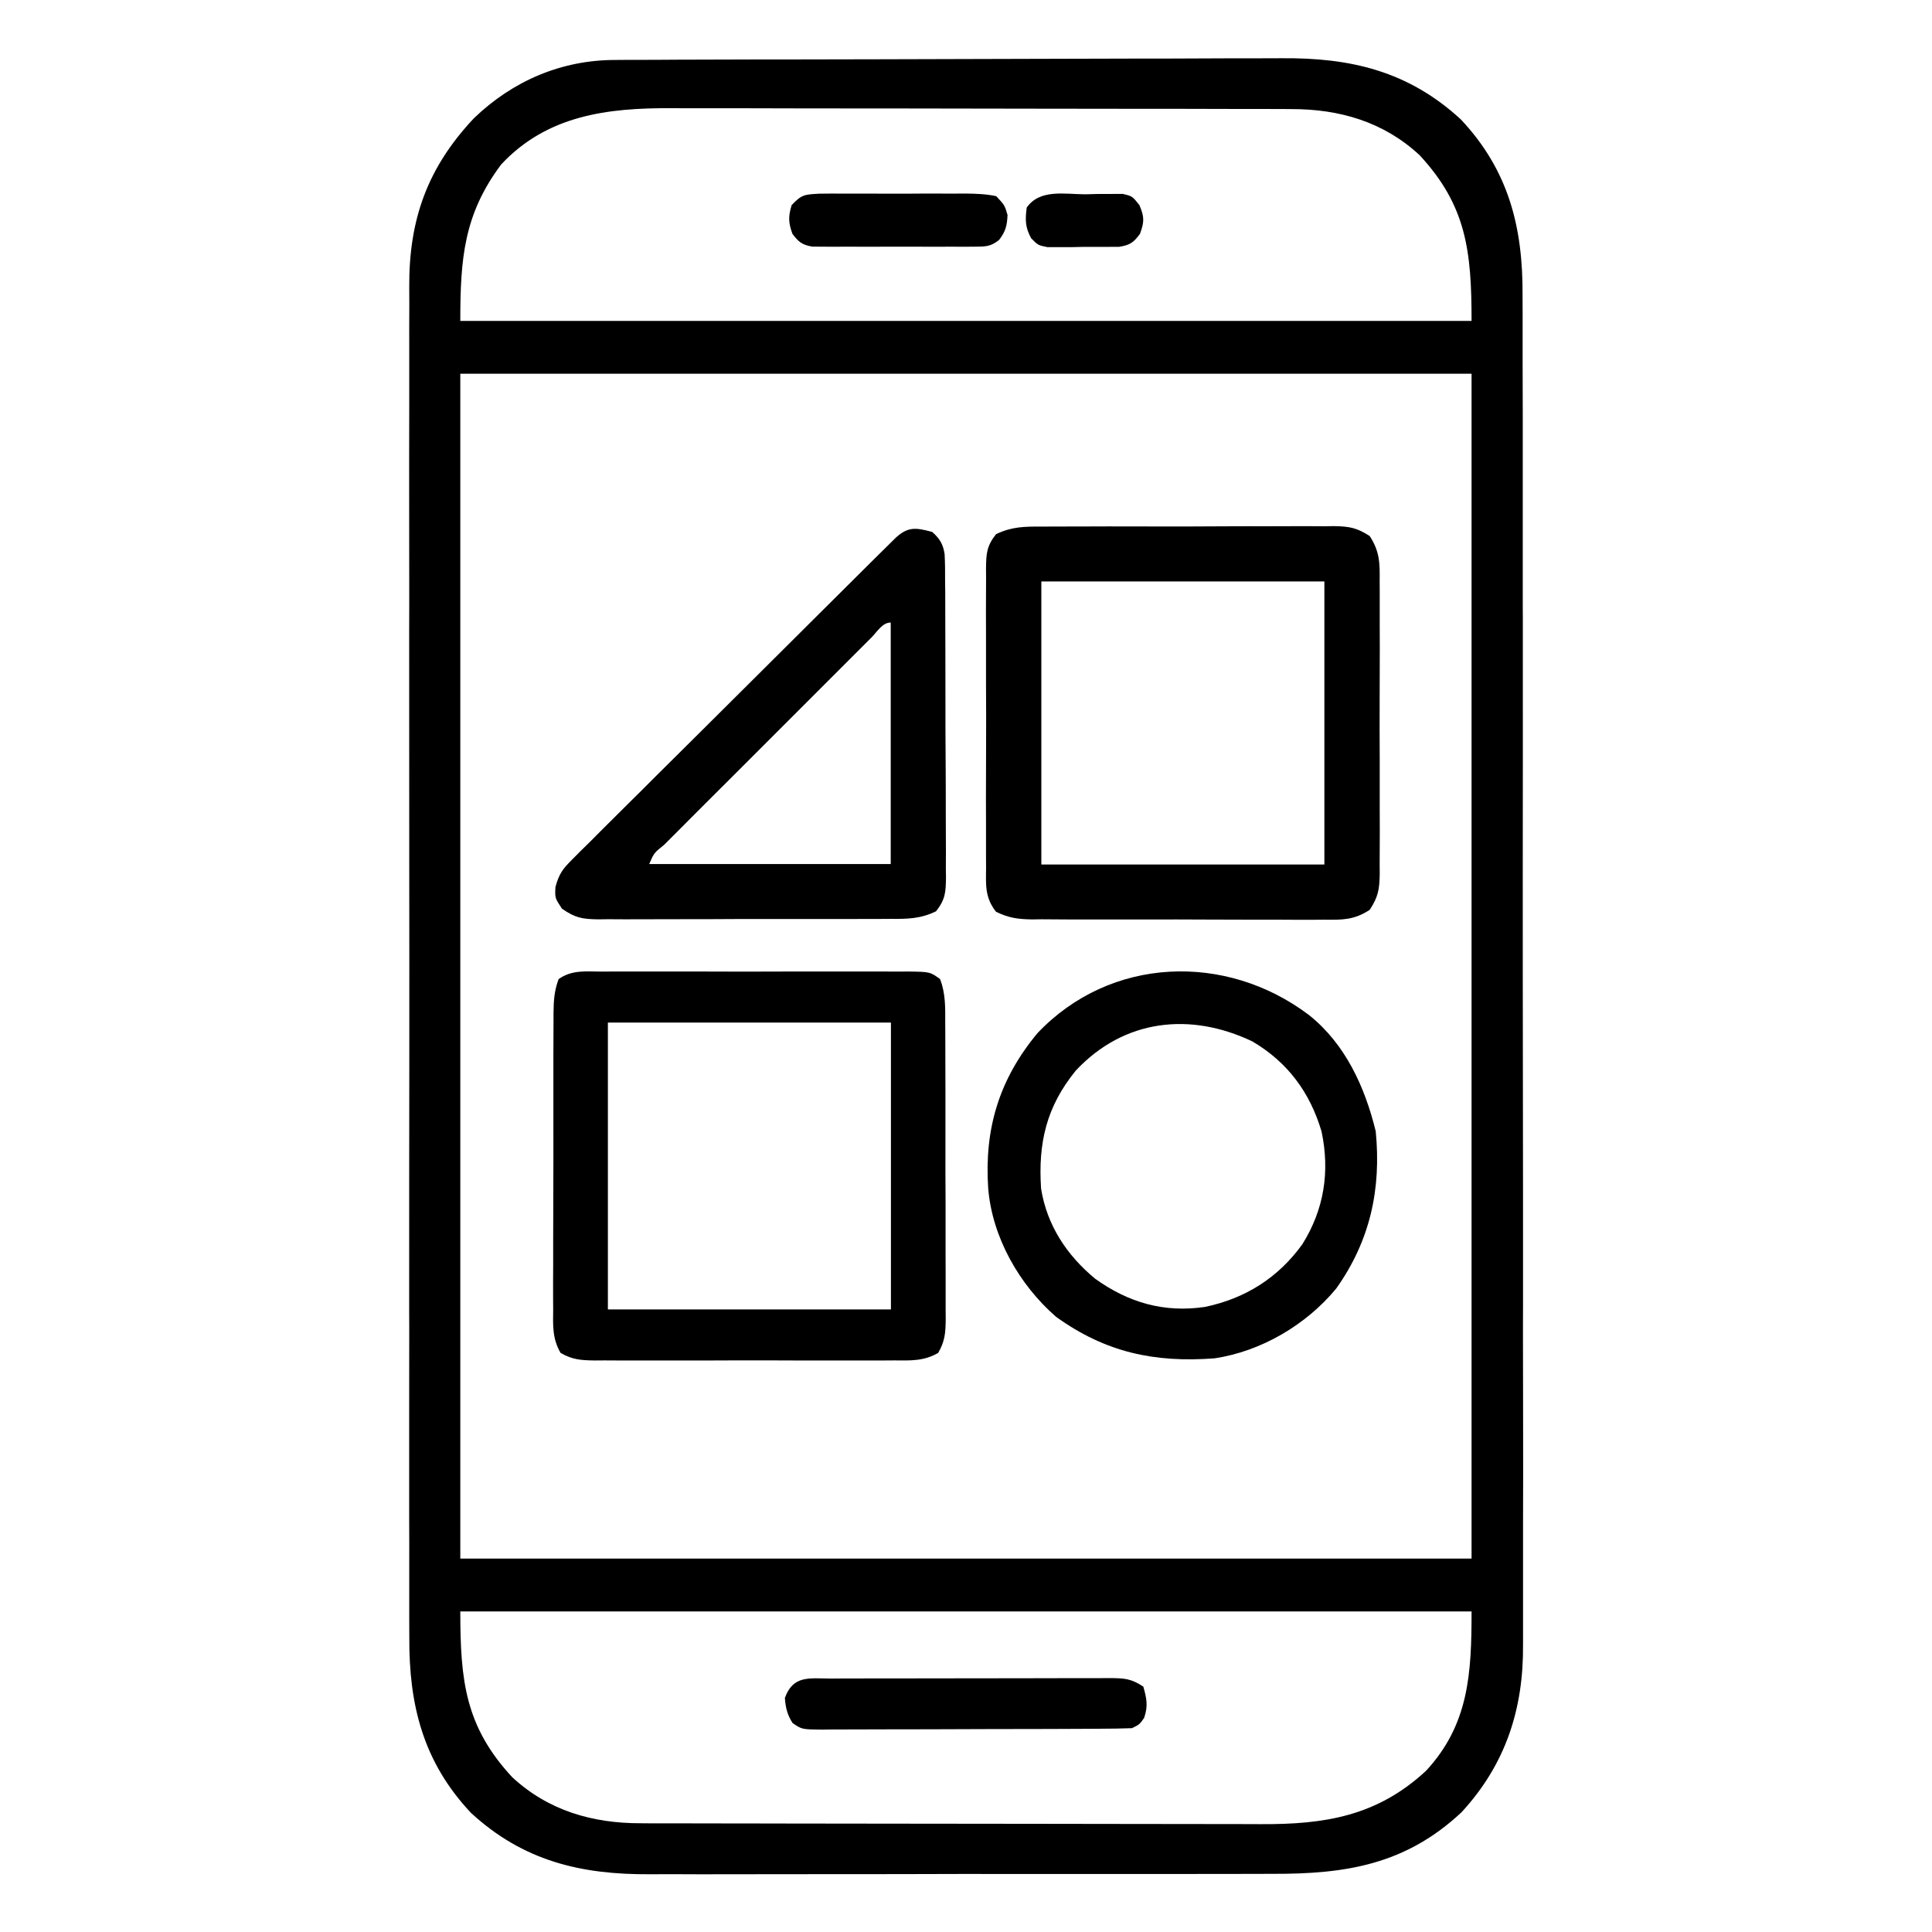
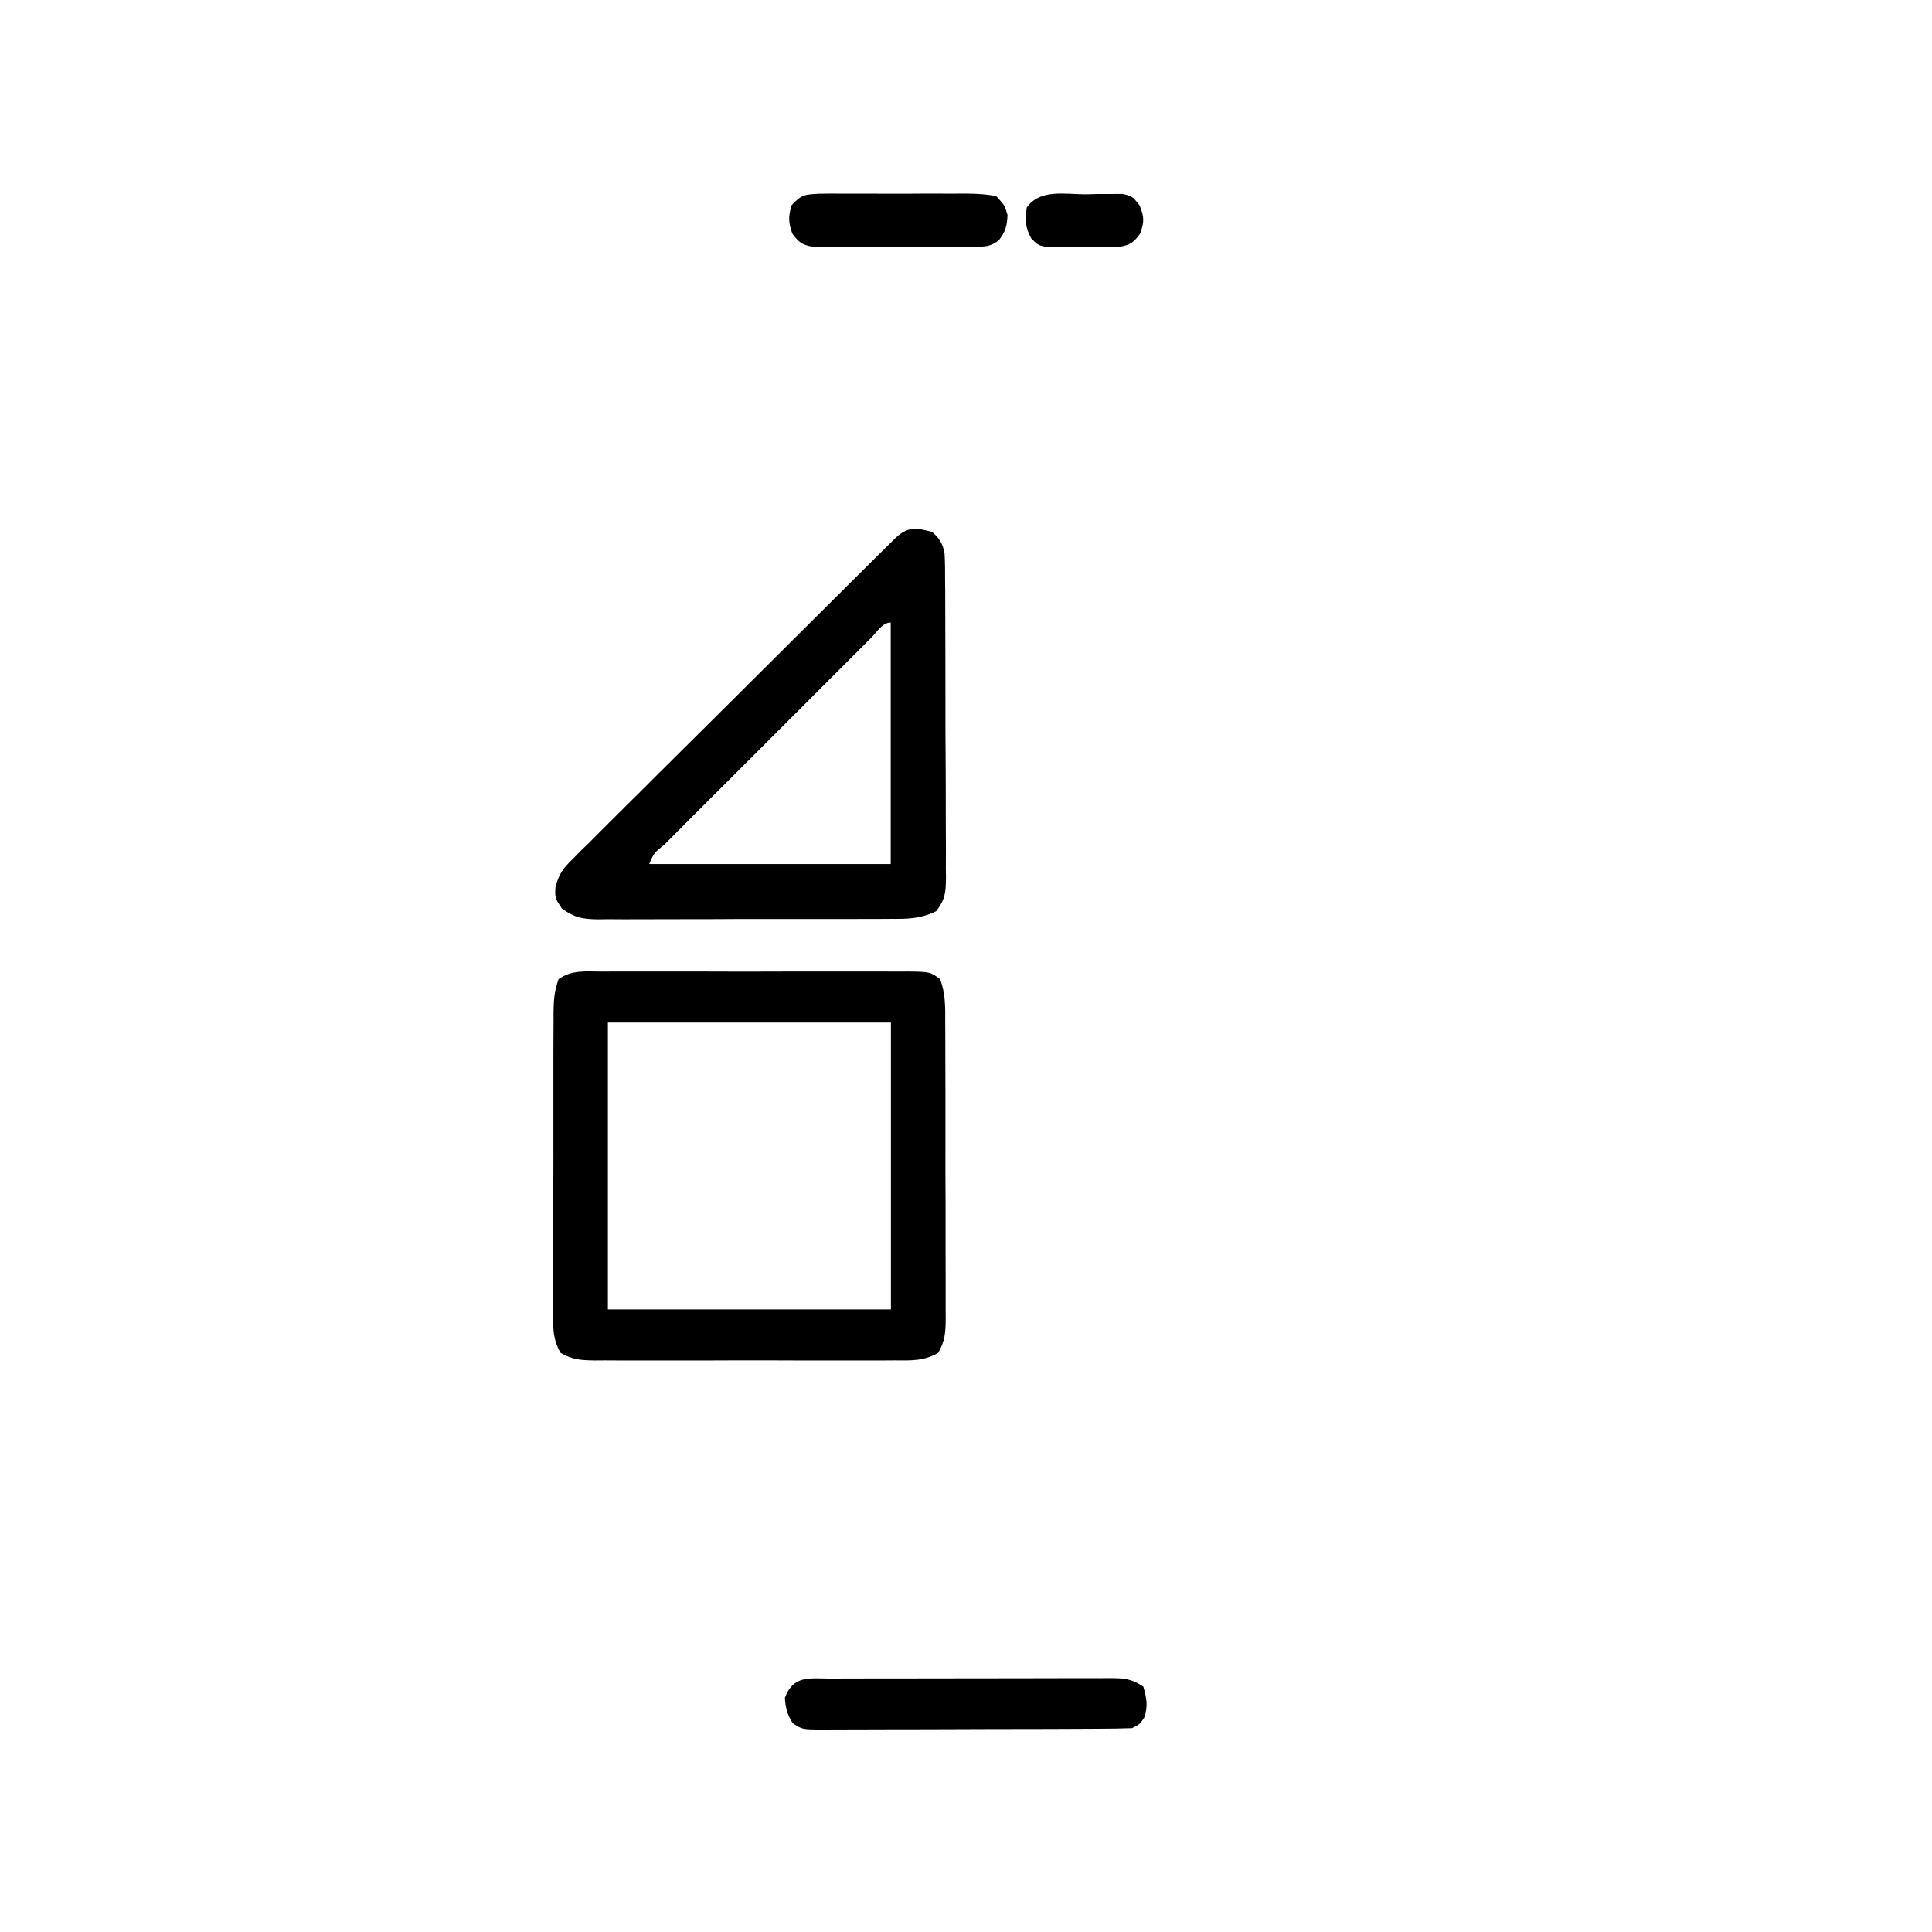
<svg xmlns="http://www.w3.org/2000/svg" width="28" height="28" viewBox="0 0 28 28" fill="none">
-   <path d="M8.916 0.869C8.96 0.869 9.005 0.868 9.051 0.868C9.201 0.867 9.351 0.867 9.501 0.867C9.609 0.866 9.716 0.866 9.824 0.865C10.178 0.864 10.531 0.863 10.884 0.862C11.006 0.862 11.128 0.862 11.25 0.862C11.757 0.86 12.265 0.859 12.772 0.859C13.498 0.858 14.224 0.856 14.949 0.853C15.46 0.851 15.971 0.85 16.482 0.849C16.787 0.849 17.092 0.849 17.396 0.847C17.684 0.845 17.971 0.845 18.258 0.845C18.363 0.845 18.468 0.845 18.573 0.844C19.575 0.835 20.411 1.03 21.173 1.732C21.864 2.468 22.072 3.292 22.066 4.279C22.066 4.366 22.067 4.454 22.067 4.541C22.068 4.78 22.068 5.019 22.067 5.257C22.067 5.516 22.068 5.774 22.069 6.032C22.07 6.537 22.07 7.042 22.069 7.547C22.069 7.958 22.069 8.369 22.069 8.779C22.069 8.838 22.07 8.897 22.07 8.957C22.07 9.076 22.07 9.195 22.07 9.314C22.071 10.428 22.07 11.543 22.069 12.658C22.069 13.676 22.069 14.695 22.071 15.713C22.073 16.761 22.073 17.808 22.073 18.855C22.073 18.974 22.073 19.092 22.072 19.211C22.072 19.269 22.072 19.327 22.072 19.387C22.072 19.797 22.073 20.207 22.074 20.617C22.075 21.117 22.075 21.617 22.073 22.117C22.073 22.372 22.073 22.627 22.073 22.882C22.074 23.116 22.074 23.349 22.073 23.583C22.073 23.667 22.073 23.751 22.073 23.835C22.081 24.764 21.823 25.568 21.183 26.263C20.372 27.024 19.503 27.161 18.441 27.157C18.333 27.157 18.225 27.157 18.118 27.158C17.827 27.159 17.537 27.159 17.247 27.159C17.003 27.158 16.76 27.159 16.517 27.159C15.943 27.16 15.368 27.16 14.794 27.159C14.203 27.158 13.613 27.159 13.022 27.161C12.513 27.162 12.005 27.162 11.496 27.162C11.193 27.162 10.889 27.162 10.586 27.163C10.301 27.164 10.016 27.164 9.731 27.162C9.627 27.162 9.523 27.162 9.418 27.163C8.42 27.169 7.584 26.972 6.825 26.273C6.133 25.536 5.926 24.712 5.932 23.726C5.932 23.638 5.931 23.55 5.931 23.463C5.93 23.224 5.931 22.985 5.931 22.746C5.932 22.487 5.931 22.229 5.93 21.971C5.929 21.465 5.93 20.959 5.93 20.454C5.931 20.043 5.931 19.632 5.931 19.221C5.931 19.162 5.931 19.104 5.93 19.043C5.93 18.924 5.93 18.805 5.93 18.686C5.93 17.571 5.93 16.456 5.932 15.341C5.933 14.385 5.932 13.429 5.931 12.473C5.93 11.362 5.93 10.251 5.93 9.139C5.93 9.021 5.931 8.902 5.931 8.784C5.931 8.725 5.931 8.667 5.931 8.607C5.931 8.197 5.931 7.786 5.93 7.376C5.929 6.876 5.93 6.375 5.931 5.875C5.931 5.62 5.932 5.365 5.931 5.11C5.93 4.876 5.931 4.642 5.932 4.408C5.932 4.324 5.932 4.24 5.931 4.156C5.926 3.179 6.196 2.429 6.867 1.715C7.429 1.173 8.137 0.869 8.916 0.869ZM7.264 2.383C6.723 3.104 6.671 3.747 6.671 4.651C11.507 4.651 16.344 4.651 21.327 4.651C21.327 3.641 21.253 2.981 20.574 2.249C20.053 1.765 19.413 1.58 18.714 1.581C18.651 1.58 18.651 1.58 18.587 1.58C18.448 1.58 18.308 1.58 18.169 1.579C18.069 1.579 17.968 1.579 17.868 1.579C17.596 1.578 17.324 1.578 17.052 1.577C16.882 1.577 16.711 1.577 16.541 1.577C16.008 1.576 15.475 1.575 14.942 1.575C14.328 1.575 13.713 1.574 13.099 1.572C12.624 1.571 12.148 1.571 11.673 1.571C11.389 1.571 11.105 1.57 10.822 1.569C10.555 1.568 10.287 1.568 10.021 1.569C9.923 1.569 9.825 1.569 9.728 1.568C8.806 1.563 7.929 1.67 7.264 2.383ZM6.671 5.416C6.671 11.083 6.671 16.75 6.671 22.588C11.507 22.588 16.344 22.588 21.327 22.588C21.327 16.922 21.327 11.255 21.327 5.416C16.491 5.416 11.654 5.416 6.671 5.416ZM6.671 23.354C6.671 24.364 6.745 25.024 7.423 25.756C7.945 26.24 8.585 26.425 9.284 26.424C9.346 26.424 9.346 26.424 9.41 26.425C9.55 26.425 9.689 26.425 9.829 26.425C9.929 26.425 10.03 26.426 10.13 26.426C10.402 26.427 10.674 26.427 10.946 26.427C11.116 26.427 11.286 26.428 11.457 26.428C11.99 26.429 12.523 26.429 13.056 26.43C13.67 26.43 14.284 26.431 14.899 26.432C15.374 26.433 15.85 26.434 16.325 26.434C16.609 26.434 16.892 26.434 17.176 26.435C17.443 26.436 17.71 26.436 17.977 26.436C18.075 26.436 18.173 26.436 18.27 26.437C19.203 26.442 19.959 26.32 20.667 25.664C21.29 24.992 21.327 24.249 21.327 23.354C16.491 23.354 11.654 23.354 6.671 23.354Z" fill="black" />
-   <path d="M15.094 7.632C15.143 7.632 15.192 7.631 15.243 7.631C15.405 7.63 15.567 7.63 15.73 7.63C15.843 7.63 15.956 7.63 16.069 7.629C16.305 7.629 16.542 7.629 16.779 7.63C17.082 7.631 17.385 7.63 17.688 7.628C17.922 7.626 18.155 7.627 18.388 7.627C18.5 7.627 18.612 7.627 18.724 7.626C18.88 7.625 19.036 7.626 19.192 7.627C19.262 7.626 19.262 7.626 19.332 7.625C19.553 7.629 19.662 7.646 19.851 7.769C19.998 7.995 19.998 8.164 19.995 8.428C19.995 8.478 19.996 8.527 19.996 8.578C19.997 8.74 19.997 8.902 19.996 9.065C19.996 9.178 19.996 9.29 19.997 9.403C19.997 9.64 19.996 9.877 19.995 10.113C19.994 10.417 19.994 10.72 19.996 11.023C19.997 11.256 19.997 11.49 19.996 11.723C19.996 11.835 19.996 11.947 19.997 12.058C19.997 12.215 19.996 12.371 19.995 12.527C19.996 12.597 19.996 12.597 19.996 12.667C19.992 12.888 19.975 12.997 19.851 13.186C19.626 13.334 19.456 13.332 19.192 13.329C19.143 13.329 19.094 13.33 19.043 13.33C18.881 13.331 18.719 13.33 18.556 13.329C18.443 13.329 18.33 13.329 18.217 13.329C17.981 13.329 17.744 13.328 17.507 13.327C17.204 13.325 16.901 13.325 16.598 13.326C16.364 13.327 16.131 13.326 15.898 13.326C15.786 13.325 15.674 13.325 15.562 13.326C15.406 13.326 15.25 13.325 15.094 13.323C15.047 13.324 15.001 13.324 14.954 13.325C14.75 13.321 14.62 13.304 14.435 13.214C14.274 13.008 14.288 12.832 14.291 12.577C14.29 12.502 14.29 12.502 14.29 12.425C14.289 12.258 14.289 12.092 14.29 11.925C14.29 11.81 14.29 11.694 14.289 11.578C14.289 11.336 14.29 11.094 14.291 10.851C14.293 10.54 14.292 10.23 14.29 9.919C14.289 9.68 14.289 9.441 14.29 9.203C14.29 9.088 14.29 8.973 14.289 8.859C14.289 8.699 14.29 8.539 14.291 8.378C14.291 8.331 14.29 8.284 14.29 8.235C14.293 8.02 14.3 7.914 14.435 7.742C14.66 7.633 14.846 7.63 15.094 7.632ZM15.092 8.427C15.092 9.781 15.092 11.134 15.092 12.529C16.446 12.529 17.799 12.529 19.194 12.529C19.194 11.175 19.194 9.822 19.194 8.427C17.84 8.427 16.487 8.427 15.092 8.427Z" fill="black" />
  <path d="M8.711 14.081C8.789 14.081 8.789 14.081 8.868 14.08C9.038 14.079 9.209 14.08 9.379 14.08C9.497 14.08 9.616 14.08 9.734 14.08C9.982 14.079 10.23 14.08 10.478 14.081C10.797 14.082 11.115 14.081 11.433 14.08C11.678 14.079 11.922 14.08 12.166 14.08C12.284 14.08 12.401 14.08 12.518 14.08C12.682 14.079 12.846 14.08 13.01 14.081C13.059 14.081 13.108 14.08 13.158 14.08C13.478 14.084 13.478 14.084 13.625 14.19C13.704 14.4 13.7 14.598 13.699 14.821C13.7 14.871 13.7 14.921 13.7 14.972C13.701 15.137 13.701 15.302 13.701 15.466C13.701 15.581 13.701 15.695 13.702 15.81C13.702 16.049 13.702 16.289 13.702 16.529C13.701 16.836 13.702 17.144 13.704 17.451C13.705 17.688 13.705 17.924 13.704 18.16C13.704 18.274 13.705 18.387 13.705 18.5C13.706 18.659 13.706 18.817 13.705 18.976C13.705 19.023 13.706 19.069 13.706 19.118C13.704 19.313 13.696 19.436 13.597 19.607C13.388 19.728 13.198 19.718 12.96 19.716C12.91 19.716 12.86 19.717 12.808 19.717C12.641 19.718 12.475 19.717 12.308 19.717C12.193 19.717 12.077 19.717 11.961 19.717C11.719 19.718 11.477 19.717 11.234 19.716C10.924 19.715 10.613 19.715 10.302 19.717C10.063 19.718 9.824 19.717 9.586 19.717C9.471 19.717 9.356 19.717 9.242 19.717C9.082 19.718 8.922 19.717 8.761 19.716C8.714 19.716 8.667 19.717 8.618 19.717C8.421 19.714 8.297 19.707 8.124 19.607C8.004 19.399 8.014 19.212 8.017 18.976C8.017 18.901 8.017 18.901 8.016 18.825C8.015 18.66 8.016 18.495 8.017 18.331C8.017 18.216 8.017 18.102 8.017 17.987C8.017 17.748 8.018 17.508 8.019 17.268C8.021 16.96 8.02 16.653 8.02 16.346C8.019 16.109 8.02 15.873 8.02 15.637C8.021 15.523 8.021 15.41 8.02 15.297C8.02 15.138 8.021 14.98 8.022 14.821C8.022 14.774 8.022 14.727 8.022 14.679C8.024 14.5 8.033 14.358 8.096 14.19C8.285 14.055 8.486 14.079 8.711 14.081ZM8.81 14.82C8.81 16.192 8.81 17.564 8.81 18.977C10.164 18.977 11.517 18.977 12.912 18.977C12.912 17.605 12.912 16.233 12.912 14.82C11.558 14.82 10.205 14.82 8.81 14.82Z" fill="black" />
  <path d="M13.51 7.709C13.619 7.806 13.668 7.885 13.69 8.03C13.697 8.16 13.698 8.29 13.697 8.421C13.698 8.471 13.698 8.521 13.699 8.572C13.7 8.737 13.7 8.902 13.7 9.066C13.7 9.181 13.701 9.295 13.701 9.41C13.702 9.649 13.702 9.889 13.702 10.129C13.701 10.436 13.703 10.744 13.705 11.051C13.707 11.288 13.707 11.524 13.707 11.76C13.707 11.873 13.707 11.987 13.708 12.1C13.71 12.259 13.709 12.417 13.708 12.575C13.709 12.622 13.71 12.669 13.71 12.718C13.707 12.931 13.701 13.035 13.566 13.207C13.341 13.316 13.155 13.319 12.907 13.317C12.858 13.317 12.809 13.318 12.758 13.318C12.596 13.319 12.434 13.319 12.271 13.319C12.158 13.319 12.045 13.319 11.932 13.319C11.696 13.32 11.459 13.32 11.222 13.319C10.919 13.318 10.616 13.319 10.313 13.321C10.079 13.322 9.846 13.322 9.613 13.322C9.501 13.322 9.389 13.322 9.278 13.323C9.121 13.324 8.965 13.323 8.809 13.322C8.739 13.323 8.739 13.323 8.669 13.324C8.439 13.32 8.338 13.304 8.144 13.169C8.042 13.014 8.042 13.014 8.05 12.855C8.101 12.667 8.155 12.593 8.291 12.458C8.354 12.395 8.354 12.395 8.418 12.33C8.464 12.285 8.51 12.239 8.558 12.193C8.63 12.12 8.63 12.12 8.704 12.046C8.837 11.913 8.97 11.781 9.103 11.649C9.243 11.512 9.381 11.373 9.52 11.234C9.753 11.002 9.987 10.77 10.221 10.538C10.551 10.211 10.88 9.883 11.209 9.555C11.437 9.328 11.665 9.101 11.893 8.874C11.948 8.819 12.003 8.764 12.059 8.709C12.24 8.528 12.422 8.348 12.604 8.167C12.674 8.098 12.674 8.098 12.744 8.028C12.786 7.987 12.828 7.945 12.871 7.903C12.908 7.866 12.944 7.83 12.982 7.793C13.163 7.627 13.278 7.648 13.51 7.709ZM12.629 9.24C12.597 9.272 12.565 9.304 12.532 9.337C12.498 9.371 12.464 9.404 12.43 9.439C12.318 9.55 12.207 9.662 12.095 9.774C12.018 9.851 11.941 9.928 11.864 10.005C11.702 10.167 11.54 10.329 11.378 10.491C11.17 10.699 10.962 10.907 10.754 11.115C10.594 11.274 10.435 11.434 10.275 11.593C10.199 11.67 10.122 11.747 10.045 11.823C9.938 11.93 9.831 12.037 9.724 12.145C9.692 12.177 9.66 12.209 9.627 12.242C9.478 12.362 9.478 12.362 9.409 12.522C10.564 12.522 11.719 12.522 12.909 12.522C12.909 11.367 12.909 10.212 12.909 9.022C12.788 9.022 12.71 9.159 12.629 9.24Z" fill="black" />
-   <path d="M18.97 14.71C19.498 15.13 19.781 15.753 19.938 16.395C20.02 17.233 19.858 17.981 19.365 18.675C18.931 19.2 18.28 19.584 17.603 19.686C16.735 19.751 16.027 19.603 15.306 19.085C14.774 18.622 14.381 17.935 14.322 17.226C14.263 16.36 14.48 15.642 15.036 14.973C16.093 13.858 17.768 13.802 18.97 14.71ZM15.59 15.517C15.165 16.04 15.044 16.563 15.088 17.226C15.173 17.757 15.459 18.19 15.87 18.531C16.355 18.88 16.872 19.028 17.463 18.941C18.049 18.819 18.526 18.517 18.875 18.032C19.19 17.527 19.276 16.982 19.153 16.399C18.986 15.833 18.661 15.393 18.15 15.093C17.253 14.665 16.291 14.767 15.59 15.517Z" fill="black" />
  <path d="M12.045 24.327C12.092 24.326 12.139 24.326 12.187 24.326C12.342 24.326 12.496 24.325 12.651 24.325C12.759 24.325 12.866 24.325 12.973 24.325C13.199 24.325 13.424 24.324 13.649 24.324C13.938 24.324 14.227 24.324 14.516 24.323C14.738 24.322 14.96 24.322 15.181 24.322C15.288 24.322 15.394 24.322 15.501 24.321C15.65 24.321 15.799 24.321 15.948 24.321C15.992 24.321 16.036 24.321 16.082 24.32C16.292 24.322 16.391 24.325 16.57 24.444C16.619 24.617 16.641 24.727 16.581 24.898C16.516 24.991 16.516 24.991 16.406 25.046C16.255 25.051 16.106 25.054 15.955 25.054C15.885 25.055 15.885 25.055 15.813 25.055C15.658 25.056 15.504 25.056 15.349 25.057C15.241 25.057 15.134 25.057 15.027 25.058C14.801 25.058 14.576 25.058 14.351 25.059C14.062 25.059 13.773 25.06 13.484 25.062C13.262 25.063 13.04 25.063 12.819 25.063C12.712 25.063 12.606 25.064 12.499 25.064C12.35 25.065 12.201 25.065 12.052 25.065C12.008 25.066 11.964 25.066 11.918 25.067C11.621 25.064 11.621 25.064 11.486 24.971C11.409 24.848 11.386 24.753 11.375 24.608C11.496 24.273 11.732 24.326 12.045 24.327Z" fill="black" />
  <path d="M11.872 2.807C11.99 2.805 12.108 2.805 12.227 2.806C12.289 2.806 12.352 2.806 12.416 2.806C12.549 2.805 12.681 2.806 12.813 2.807C13.016 2.808 13.218 2.807 13.421 2.805C13.549 2.805 13.678 2.806 13.806 2.806C13.867 2.806 13.928 2.805 13.99 2.805C14.145 2.807 14.287 2.811 14.438 2.843C14.56 2.973 14.56 2.973 14.602 3.116C14.595 3.271 14.574 3.355 14.479 3.478C14.353 3.578 14.277 3.574 14.117 3.575C14.062 3.575 14.008 3.576 13.952 3.576C13.894 3.576 13.835 3.576 13.775 3.575C13.685 3.576 13.685 3.576 13.593 3.576C13.466 3.576 13.339 3.576 13.212 3.575C13.017 3.574 12.822 3.575 12.628 3.576C12.504 3.576 12.381 3.576 12.258 3.575C12.199 3.576 12.141 3.576 12.081 3.576C11.999 3.576 11.999 3.576 11.916 3.575C11.868 3.575 11.821 3.575 11.772 3.574C11.623 3.549 11.576 3.508 11.485 3.39C11.425 3.225 11.423 3.141 11.473 2.973C11.62 2.816 11.663 2.82 11.872 2.807Z" fill="black" />
  <path d="M15.728 2.816C15.822 2.814 15.822 2.814 15.919 2.811C15.979 2.811 16.04 2.811 16.102 2.811C16.157 2.811 16.213 2.81 16.27 2.81C16.411 2.843 16.411 2.843 16.513 2.973C16.587 3.145 16.585 3.216 16.521 3.39C16.426 3.517 16.378 3.551 16.22 3.577C16.047 3.578 15.874 3.579 15.7 3.578C15.64 3.579 15.579 3.581 15.517 3.582C15.43 3.582 15.43 3.582 15.341 3.582C15.288 3.582 15.235 3.582 15.181 3.582C15.044 3.554 15.044 3.554 14.945 3.454C14.857 3.294 14.857 3.187 14.88 3.008C15.072 2.736 15.429 2.815 15.728 2.816Z" fill="black" />
</svg>